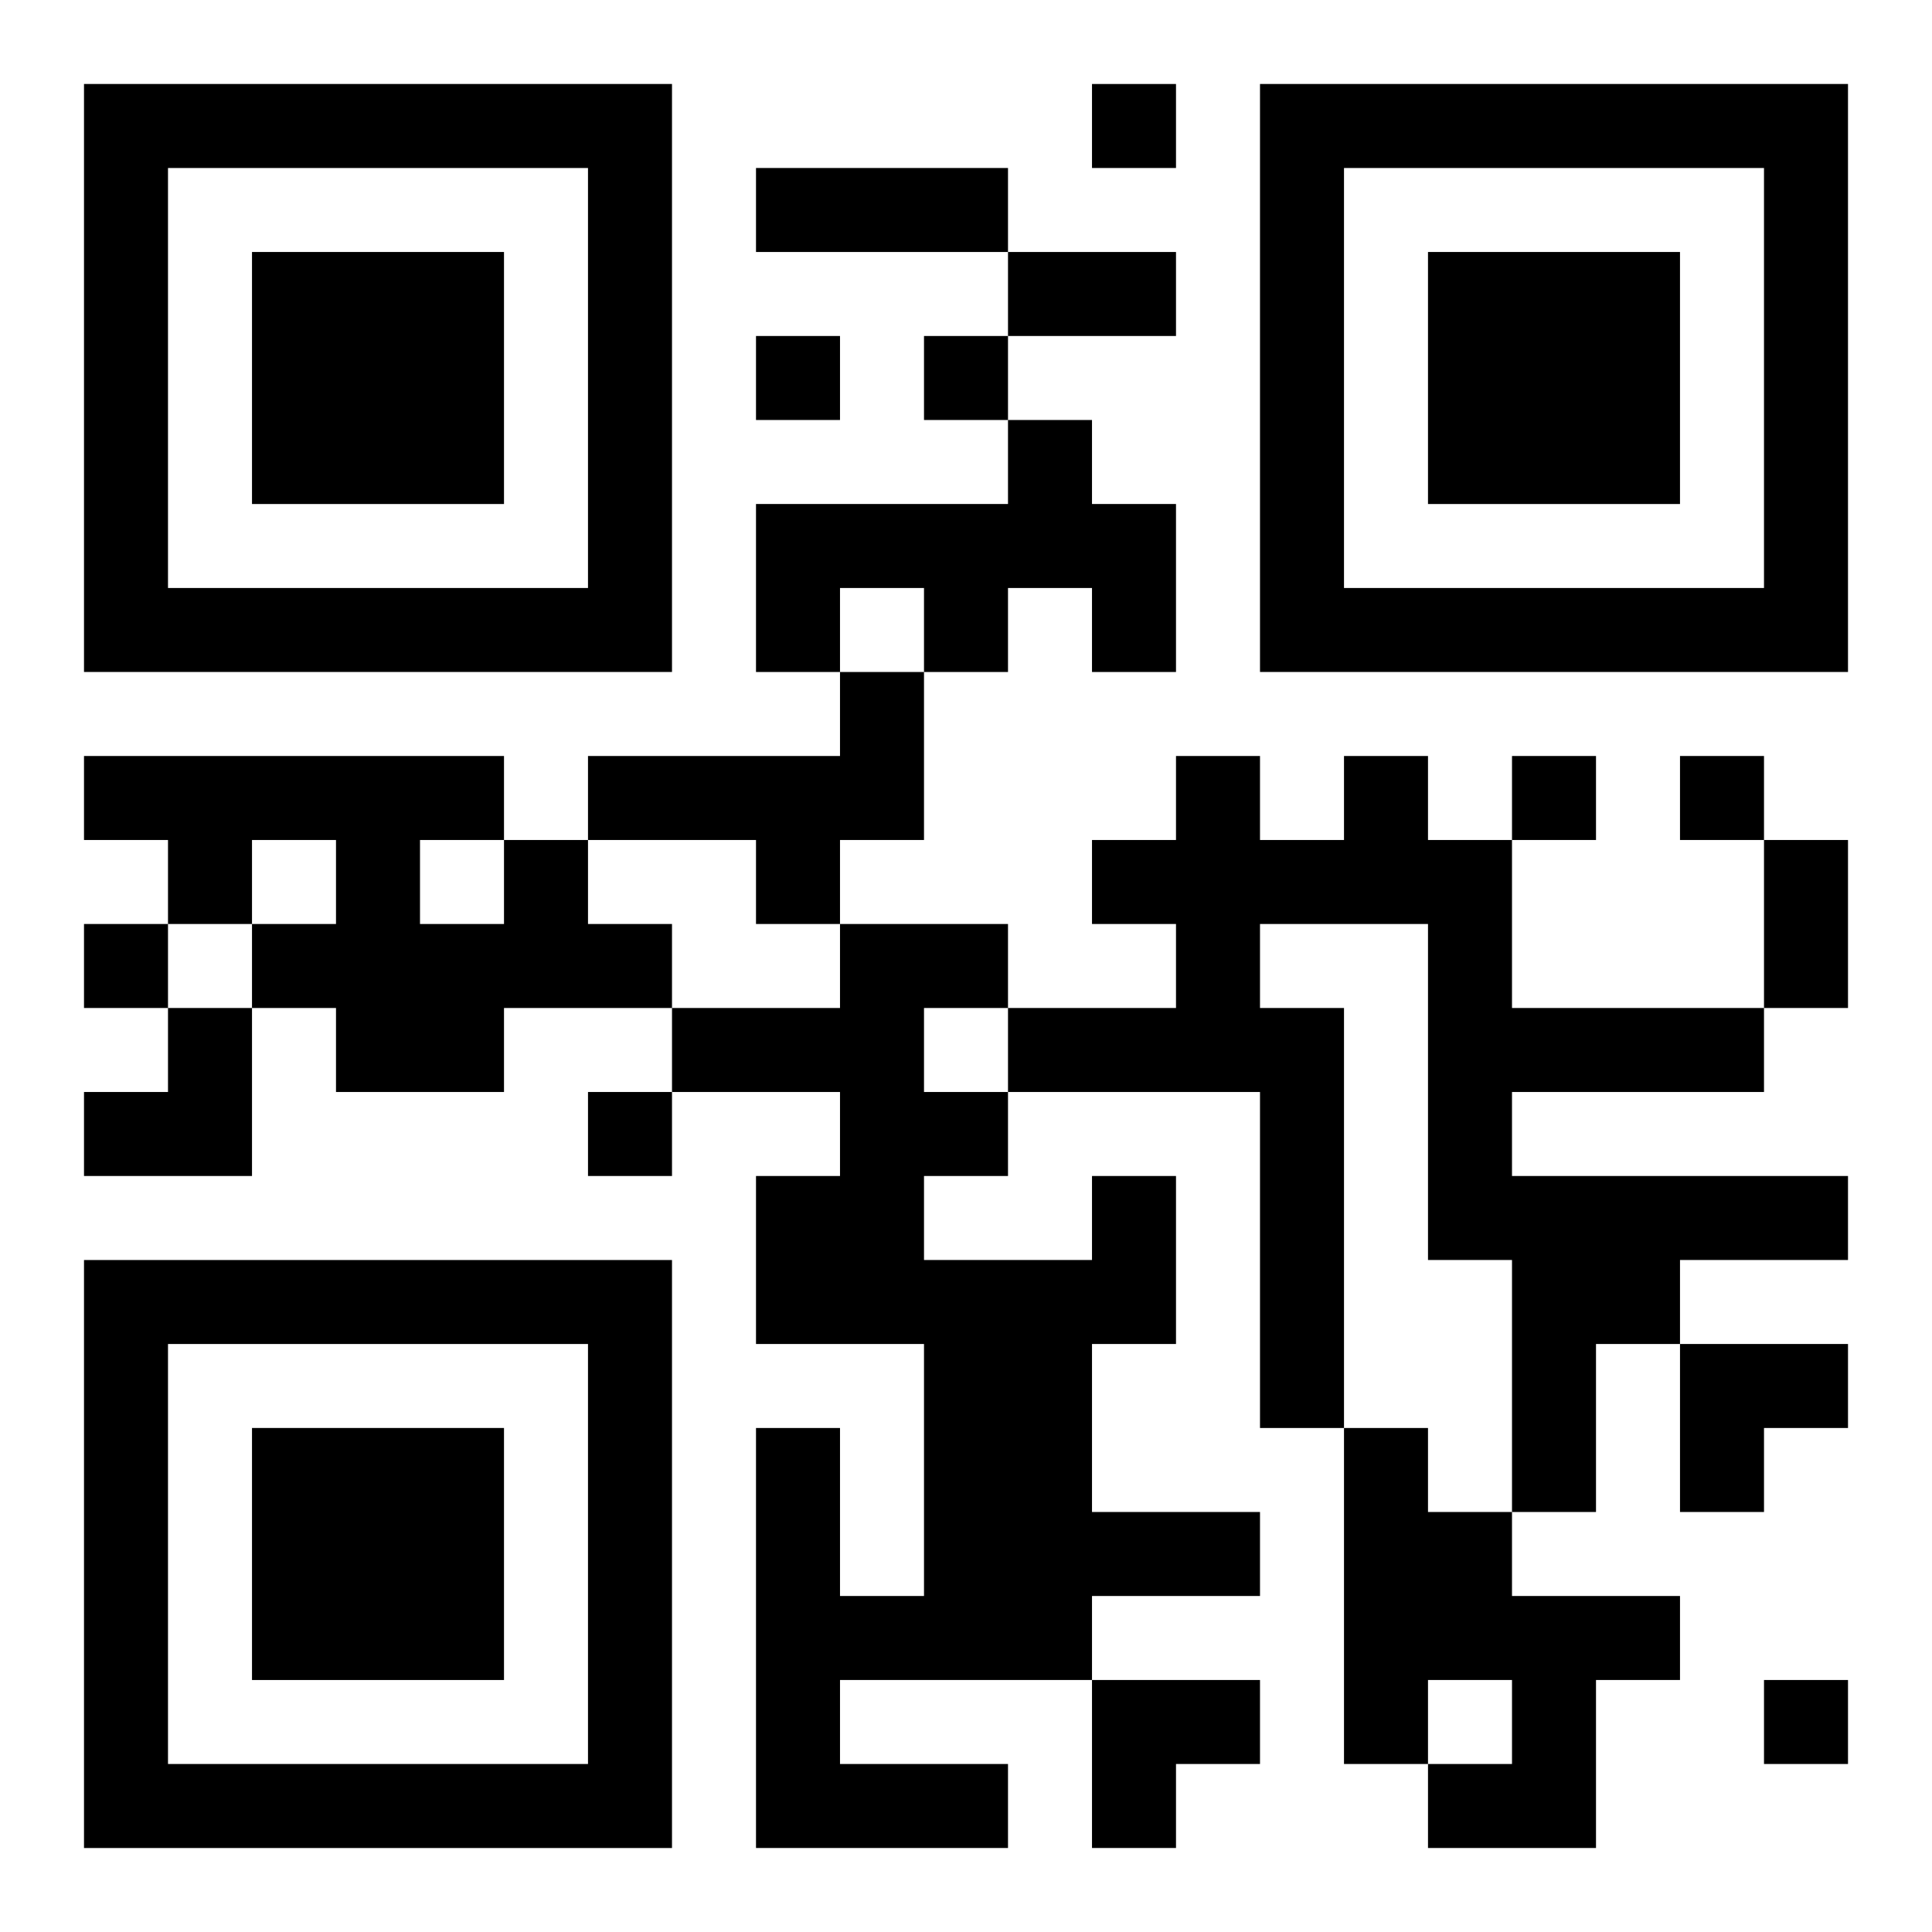
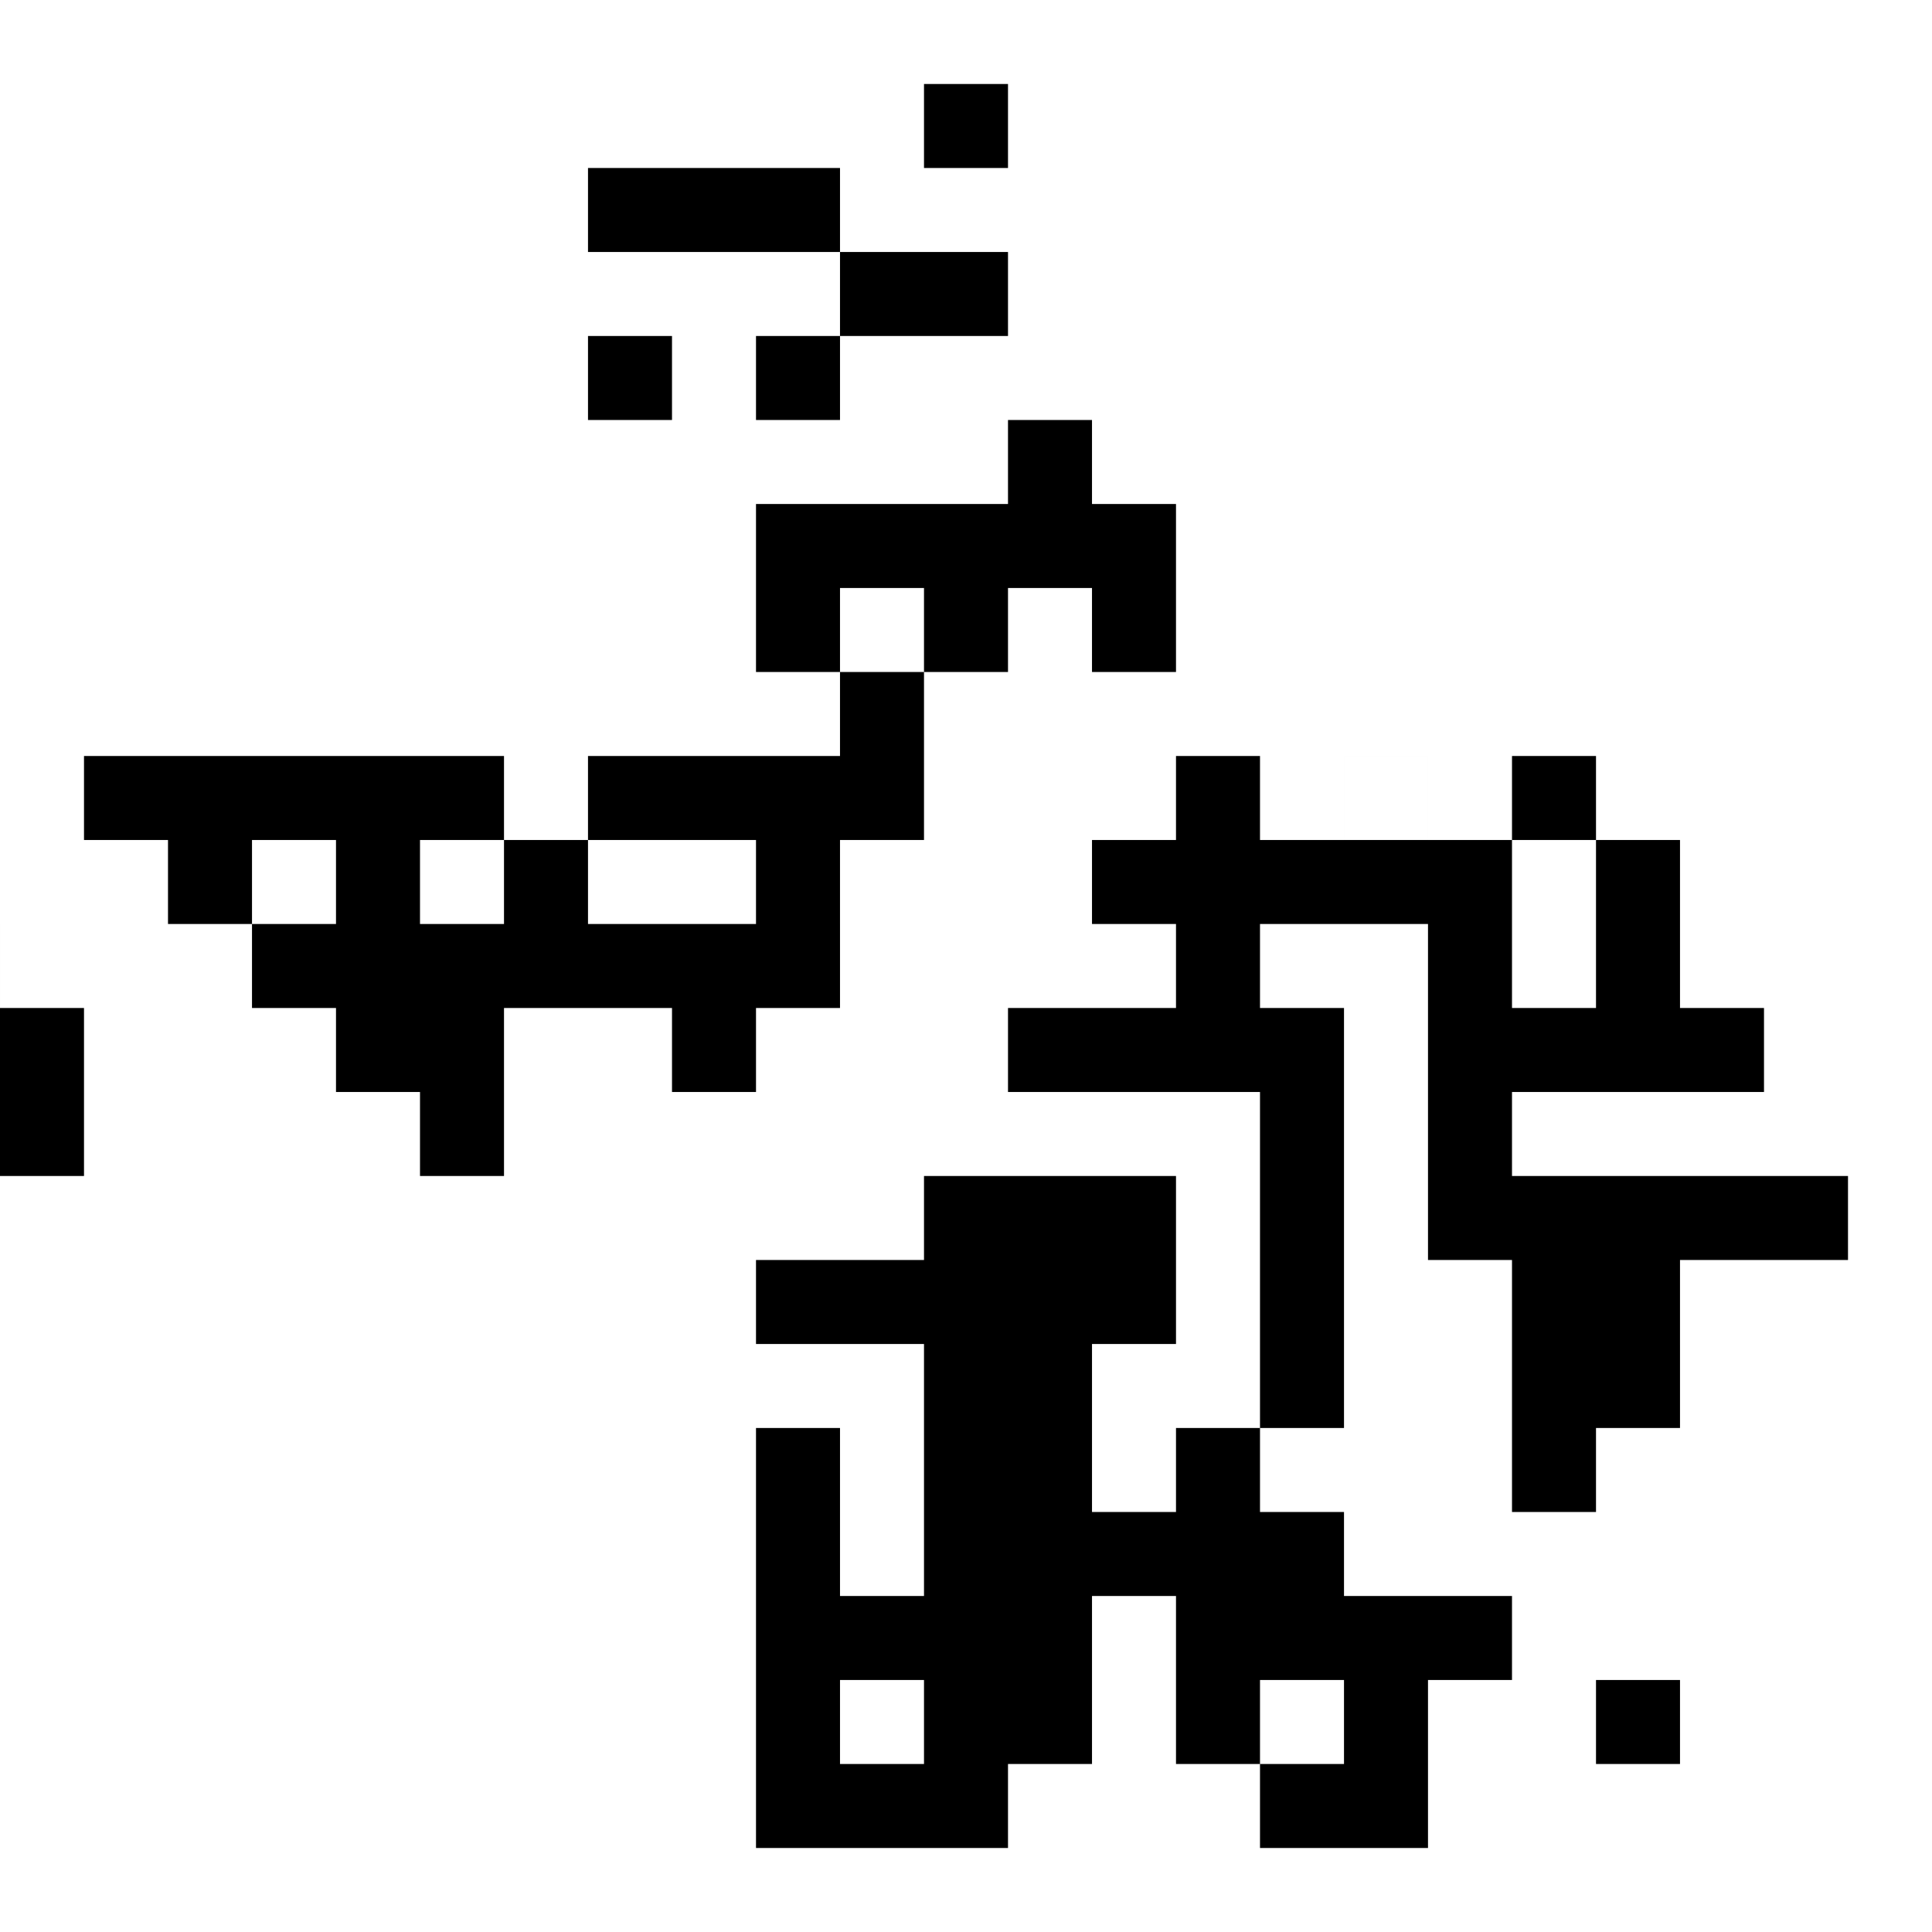
<svg xmlns="http://www.w3.org/2000/svg" xmlns:xlink="http://www.w3.org/1999/xlink" width="250" height="250" baseProfile="full" version="1.1" viewBox="-1 -1 23 23">
  <symbol id="a">
-     <path d="m0 7v7h7v-7h-7zm1 1h5v5h-5v-5zm1 1v3h3v-3h-3z" />
-   </symbol>
+     </symbol>
  <use y="-7" xlink:href="#a" />
  <use y="7" xlink:href="#a" />
  <use x="14" y="-7" xlink:href="#a" />
-   <path d="m11 4h1v1h1v2h-1v-1h-1v1h-1v-1h-1v1h-1v-2h3v-1m-2 3h1v2h-1v1h-1v-1h-2v-1h3v-1m6 1h1v1h1v2h3v1h-3v1h4v1h-2v1h-1v2h-1v-3h-1v-4h-2v1h1v5h-1v-4h-3v-1h2v-1h-1v-1h1v-1h1v1h1v-1m-10 1h1v1h1v1h-2v1h-2v-1h-1v-1h1v-1h-1v1h-1v-1h-1v-1h5v1m-1 0v1h1v-1h-1m8 4h1v2h-1v2h2v1h-2v1h-3v1h2v1h-3v-5h1v2h1v-3h-2v-2h1v-1h-2v-1h2v-1h2v1h-1v1h1v1h-1v1h2v-1m3 3h1v1h1v1h2v1h-1v2h-2v-1h1v-1h-1v1h-1v-4m-3-16v1h1v-1h-1m-4 3v1h1v-1h-1m2 0v1h1v-1h-1m7 5v1h1v-1h-1m2 0v1h1v-1h-1m-19 2v1h1v-1h-1m6 2v1h1v-1h-1m14 7v1h1v-1h-1m-12-18h3v1h-3v-1m3 1h2v1h-2v-1m9 7h1v2h-1v-2m-20 2m1 0h1v2h-2v-1h1zm18 4h2v1h-1v1h-1zm-7 4h2v1h-1v1h-1z" />
+   <path d="m11 4h1v1h1v2h-1v-1h-1v1h-1v-1h-1v1h-1v-2h3v-1m-2 3h1v2h-1v1h-1v-1h-2v-1h3v-1m6 1h1v1h1v2h3v1h-3v1h4v1h-2v1h-1v2h-1v-3h-1v-4h-2v1h1v5h-1v-4h-3v-1h2v-1h-1v-1h1v-1h1v1h1v-1m-10 1h1v1h1v1h-2v1h-2v-1h-1v-1h1v-1h-1v1h-1v-1h-1v-1h5v1m-1 0v1h1v-1h-1m8 4h1v2h-1v2h2v1h-2v1h-3v1h2v1h-3v-5h1v2h1v-3h-2v-2h1v-1h-2v-1v-1h2v1h-1v1h1v1h-1v1h2v-1m3 3h1v1h1v1h2v1h-1v2h-2v-1h1v-1h-1v1h-1v-4m-3-16v1h1v-1h-1m-4 3v1h1v-1h-1m2 0v1h1v-1h-1m7 5v1h1v-1h-1m2 0v1h1v-1h-1m-19 2v1h1v-1h-1m6 2v1h1v-1h-1m14 7v1h1v-1h-1m-12-18h3v1h-3v-1m3 1h2v1h-2v-1m9 7h1v2h-1v-2m-20 2m1 0h1v2h-2v-1h1zm18 4h2v1h-1v1h-1zm-7 4h2v1h-1v1h-1z" />
</svg>